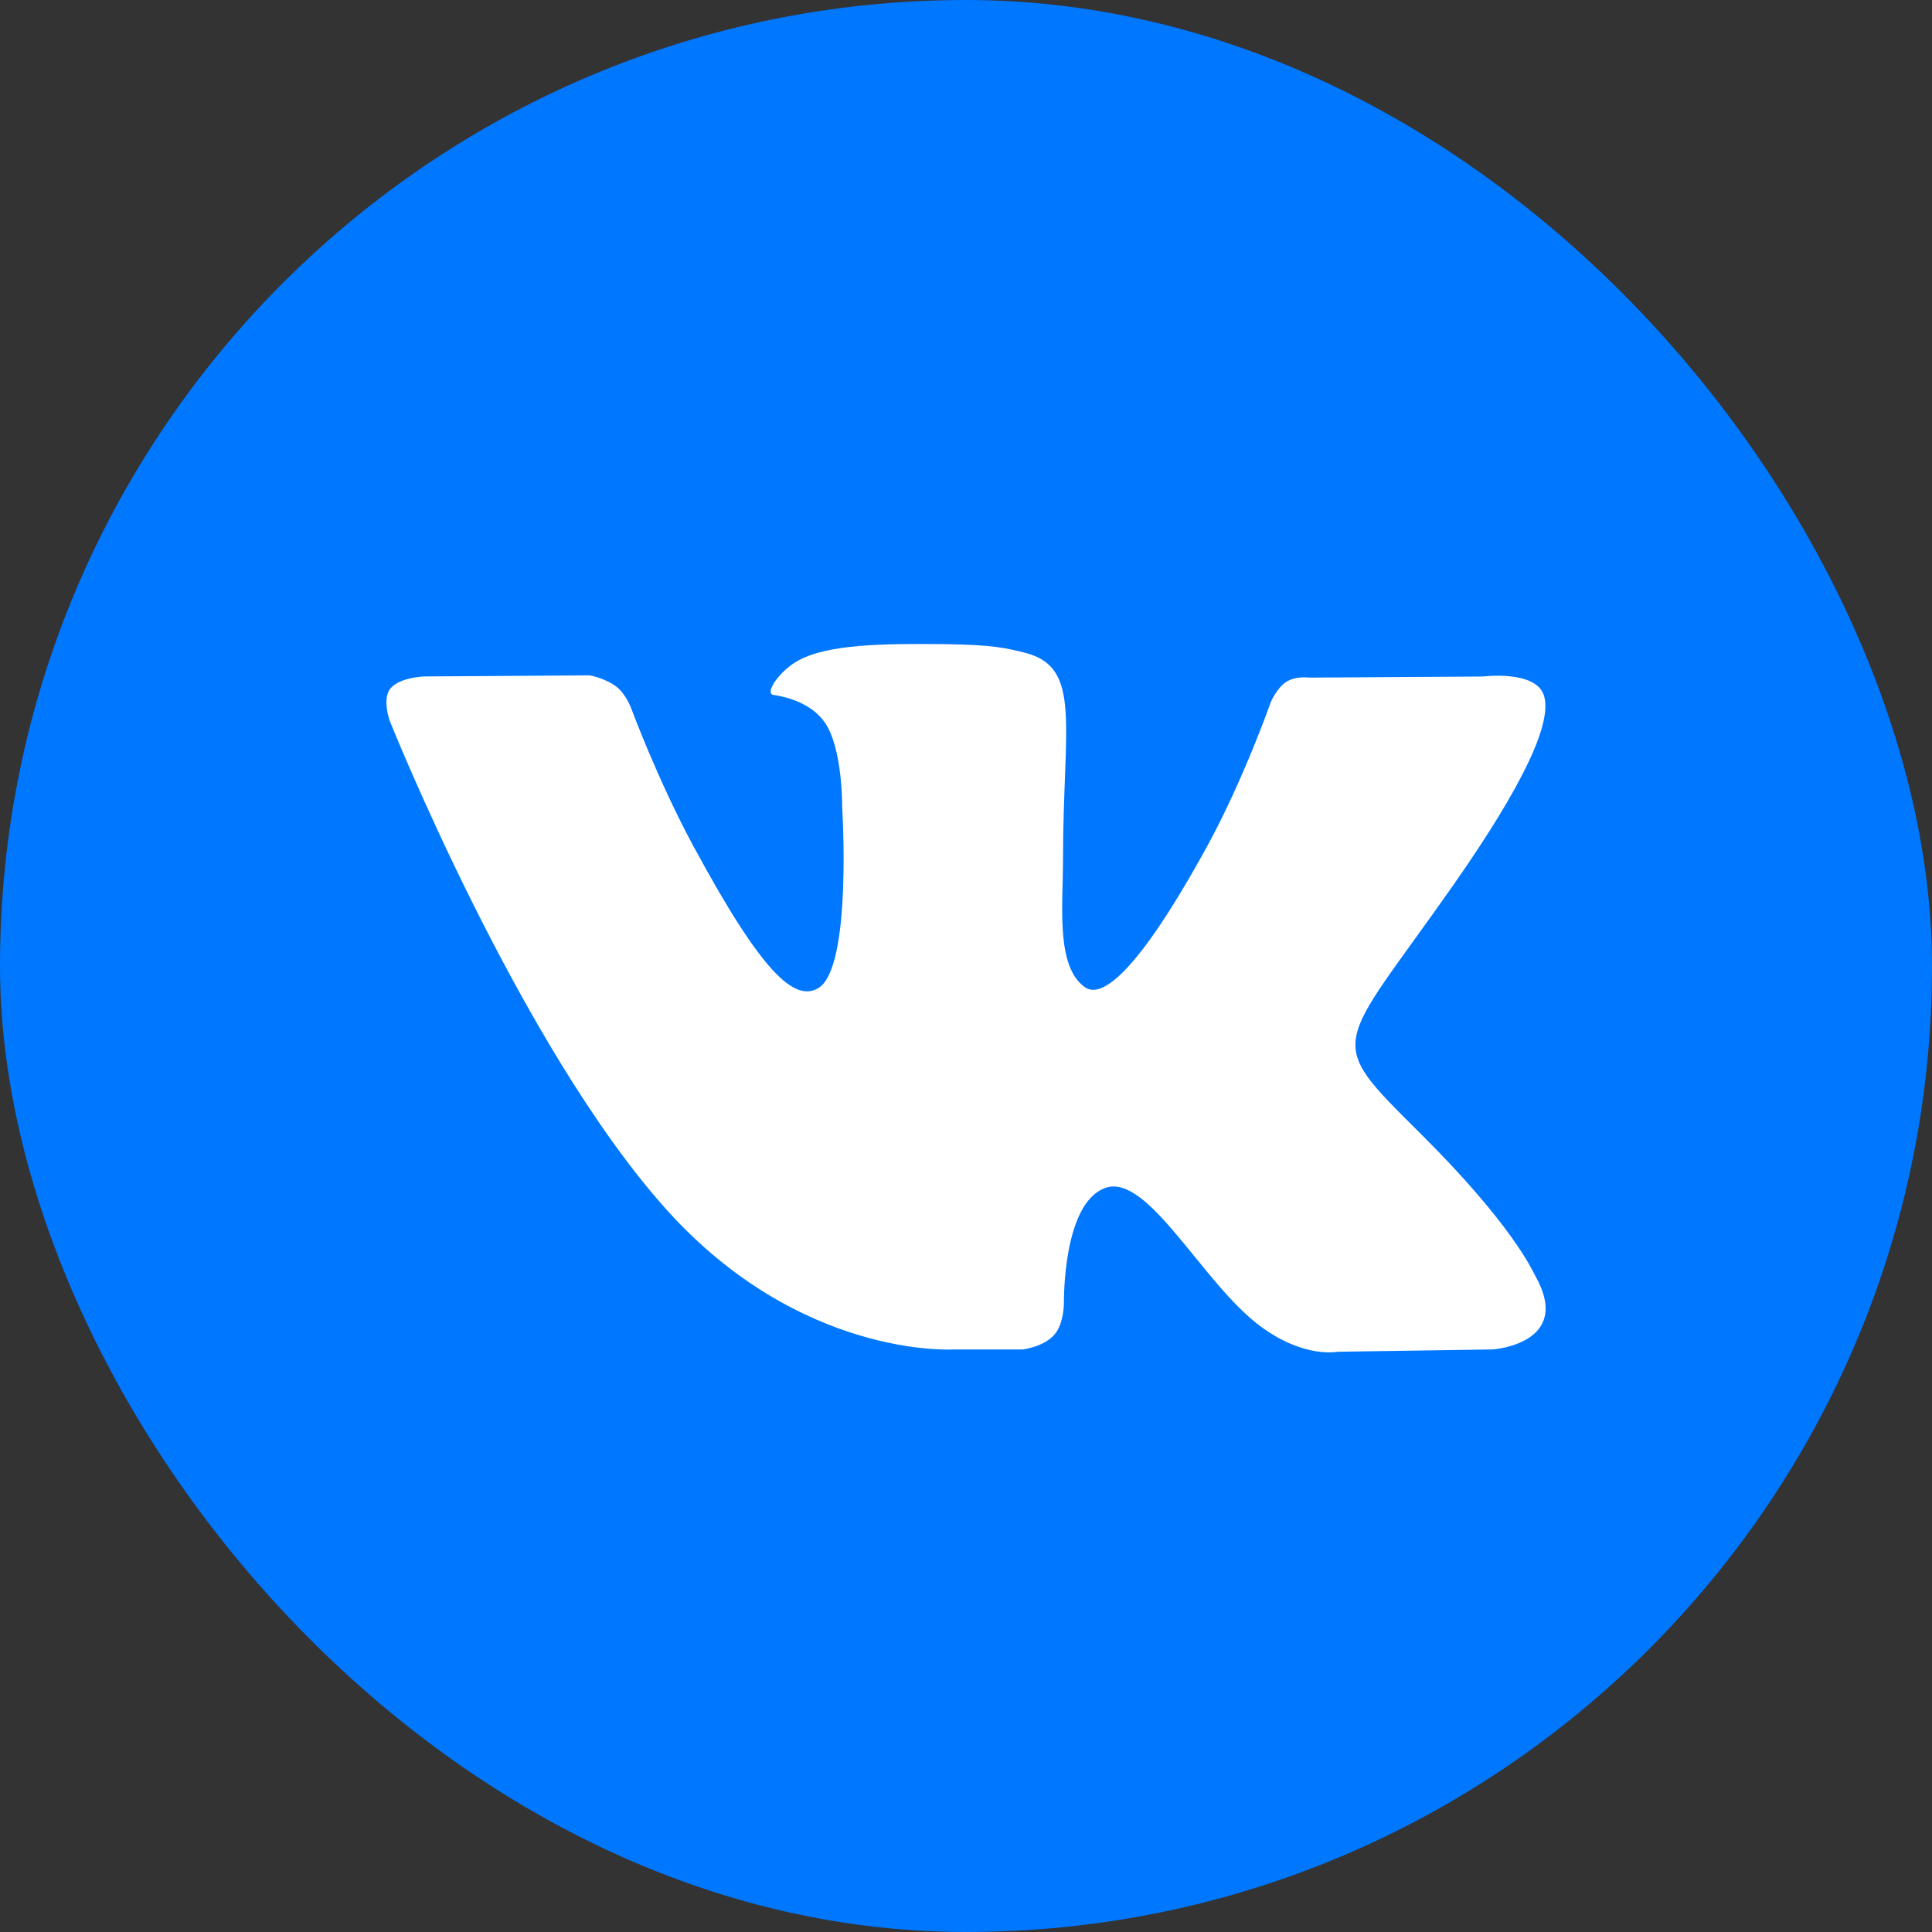
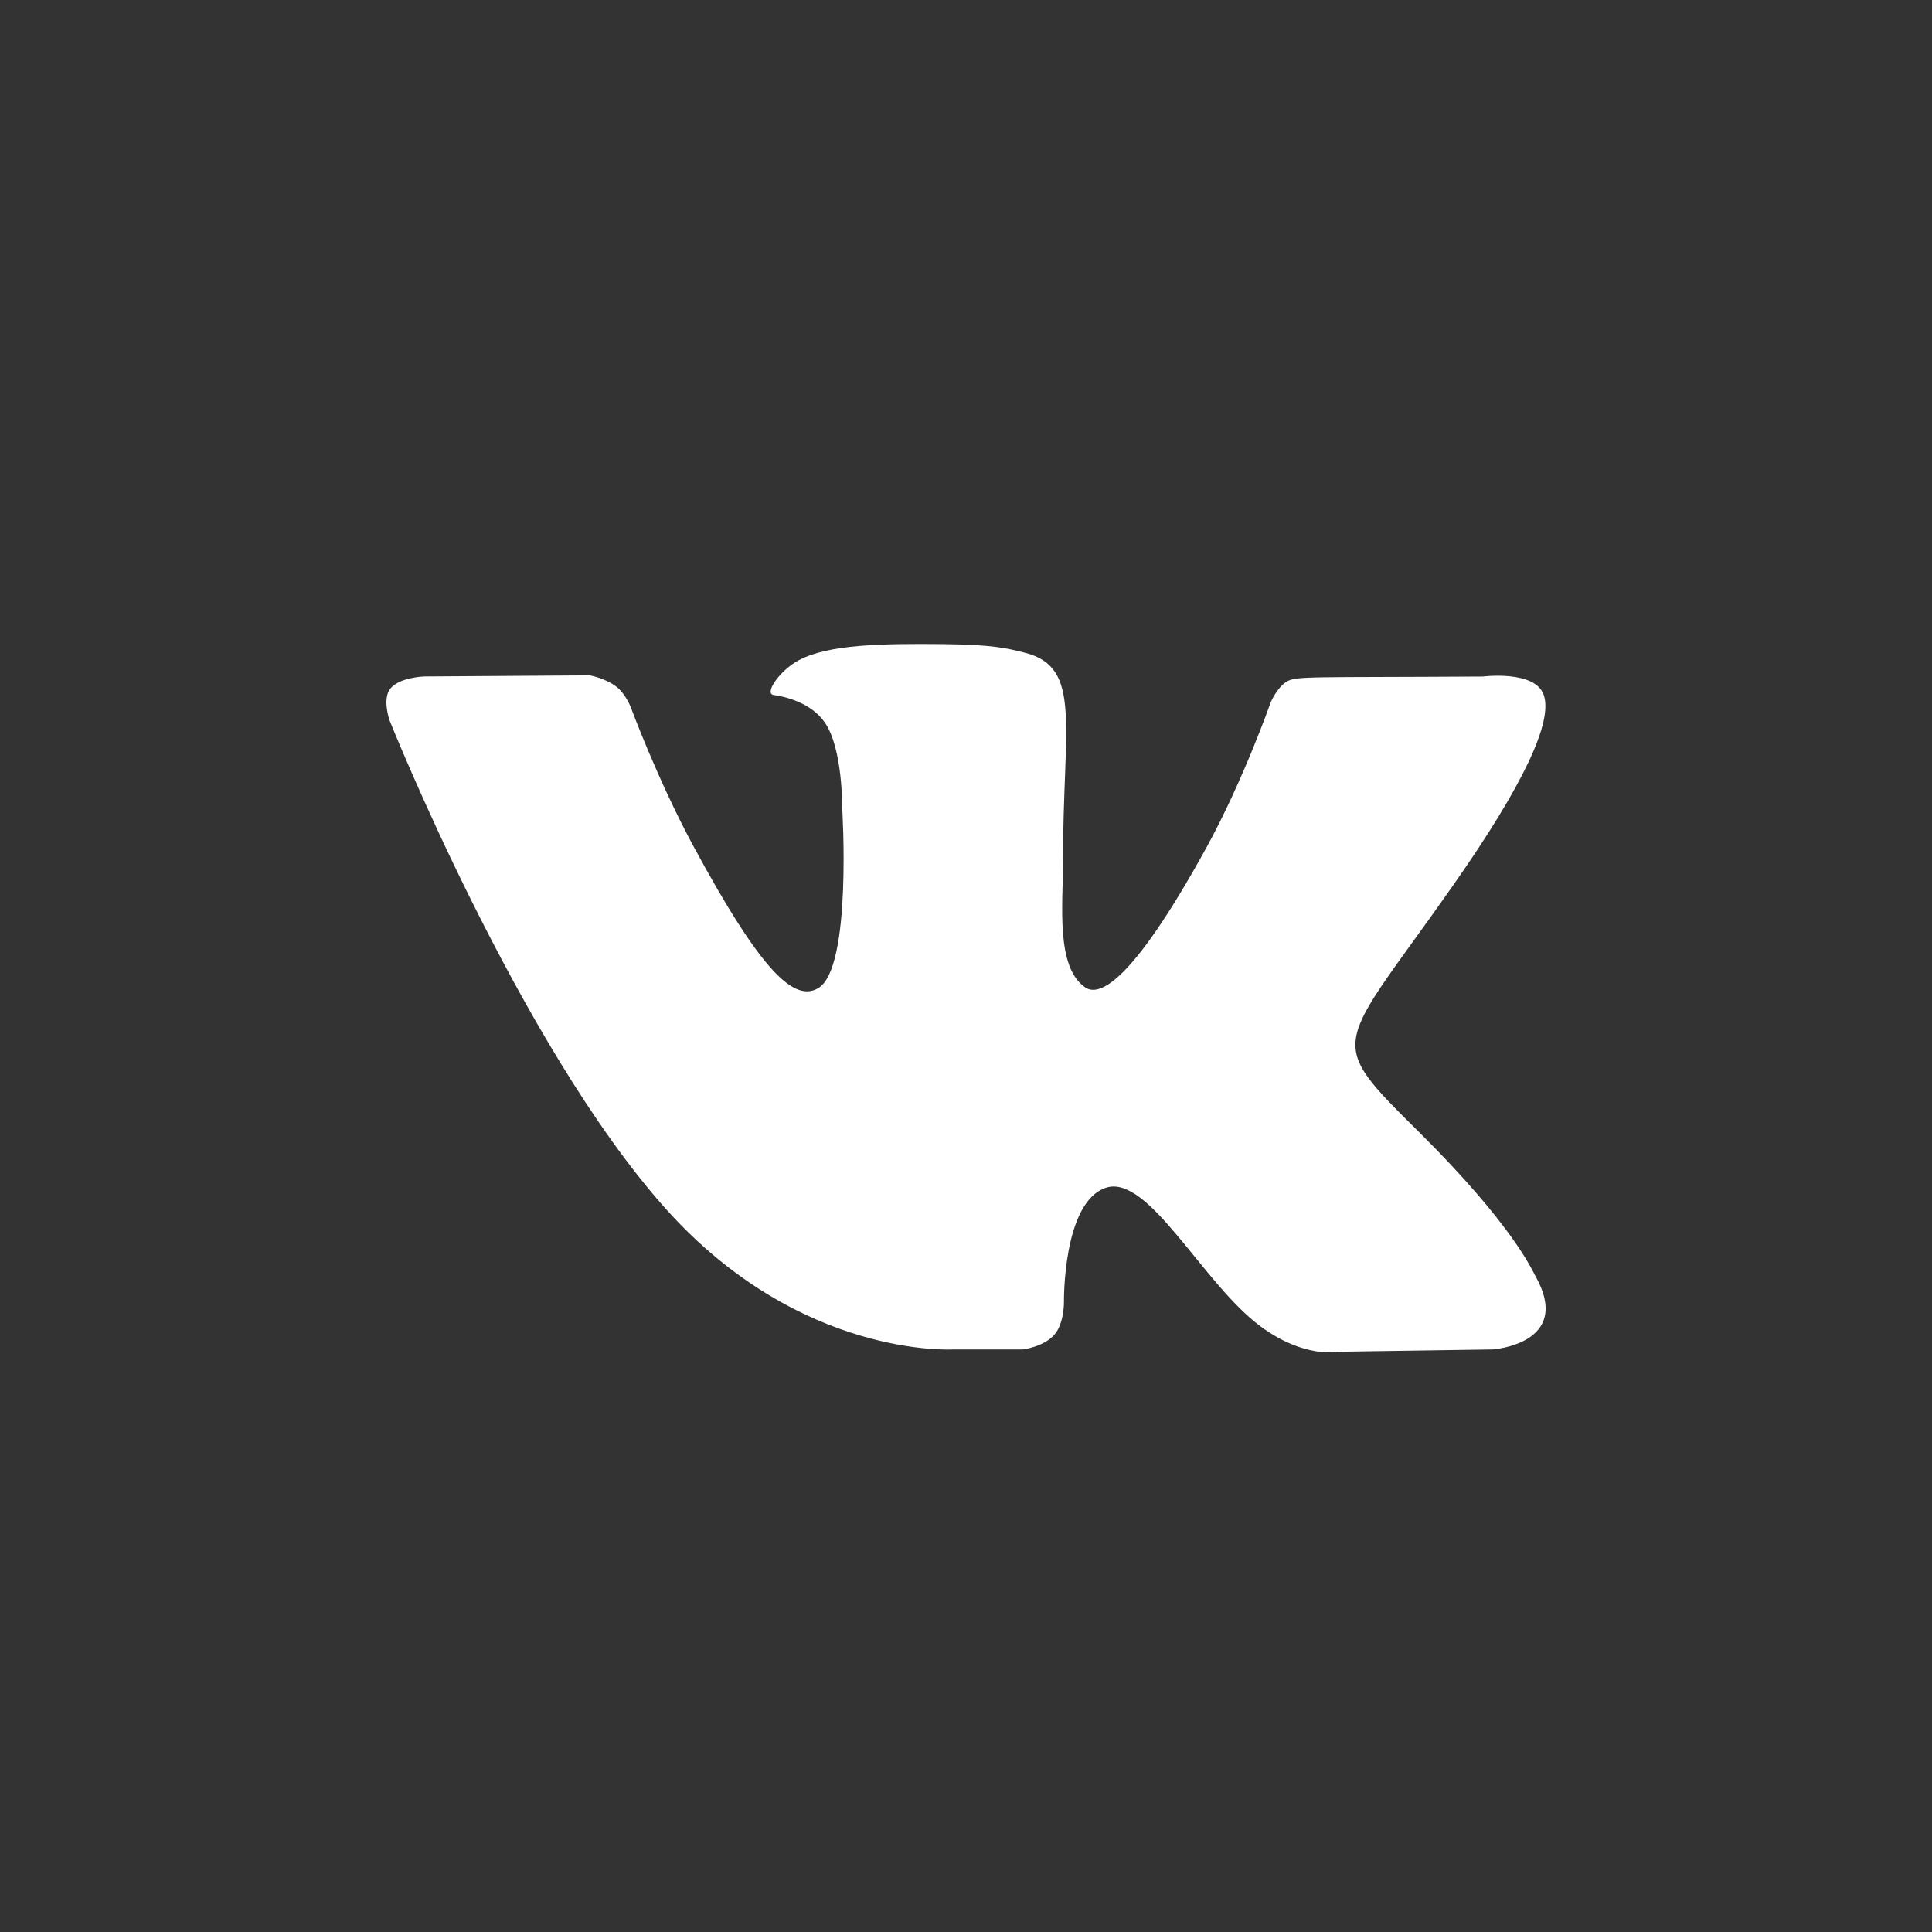
<svg xmlns="http://www.w3.org/2000/svg" width="30" height="30" viewBox="0 0 30 30" fill="none">
  <rect x="0" y="0" width="30" height="30" fill="#333333" stroke="none" />
-   <rect width="30" height="30" rx="15" fill="#0077FF" />
-   <path d="M23.84 19.811C23.791 19.724 23.492 19.028 22.052 17.596C20.544 16.098 20.747 16.341 22.563 13.749C23.669 12.17 24.111 11.206 23.972 10.794C23.841 10.401 23.027 10.505 23.027 10.505L20.323 10.522C20.323 10.522 20.122 10.493 19.973 10.588C19.828 10.682 19.734 10.899 19.734 10.899C19.734 10.899 19.305 12.121 18.734 13.16C17.529 15.352 17.046 15.467 16.849 15.331C16.392 15.014 16.506 14.056 16.506 13.377C16.506 11.252 16.807 10.366 15.92 10.137C15.625 10.062 15.409 10.011 14.657 10.002C13.691 9.992 12.873 10.006 12.411 10.248C12.103 10.41 11.865 10.77 12.01 10.791C12.189 10.816 12.594 10.908 12.809 11.221C13.087 11.624 13.077 12.533 13.077 12.533C13.077 12.533 13.237 15.033 12.705 15.344C12.339 15.558 11.838 15.123 10.764 13.133C10.214 12.115 9.797 10.988 9.797 10.988C9.797 10.988 9.718 10.778 9.575 10.666C9.401 10.53 9.158 10.487 9.158 10.487L6.586 10.504C6.586 10.504 6.201 10.516 6.059 10.695C5.933 10.856 6.049 11.186 6.049 11.186C6.049 11.186 8.063 16.231 10.342 18.775C12.434 21.107 14.807 20.954 14.807 20.954H15.883C15.883 20.954 16.208 20.915 16.373 20.724C16.526 20.548 16.521 20.217 16.521 20.217C16.521 20.217 16.5 18.671 17.17 18.444C17.831 18.22 18.679 19.938 19.578 20.599C20.257 21.099 20.774 20.99 20.774 20.99L23.178 20.954C23.178 20.954 24.436 20.87 23.84 19.811Z" fill="white" />
+   <path d="M23.84 19.811C23.791 19.724 23.492 19.028 22.052 17.596C20.544 16.098 20.747 16.341 22.563 13.749C23.669 12.17 24.111 11.206 23.972 10.794C23.841 10.401 23.027 10.505 23.027 10.505C20.323 10.522 20.122 10.493 19.973 10.588C19.828 10.682 19.734 10.899 19.734 10.899C19.734 10.899 19.305 12.121 18.734 13.16C17.529 15.352 17.046 15.467 16.849 15.331C16.392 15.014 16.506 14.056 16.506 13.377C16.506 11.252 16.807 10.366 15.92 10.137C15.625 10.062 15.409 10.011 14.657 10.002C13.691 9.992 12.873 10.006 12.411 10.248C12.103 10.41 11.865 10.77 12.01 10.791C12.189 10.816 12.594 10.908 12.809 11.221C13.087 11.624 13.077 12.533 13.077 12.533C13.077 12.533 13.237 15.033 12.705 15.344C12.339 15.558 11.838 15.123 10.764 13.133C10.214 12.115 9.797 10.988 9.797 10.988C9.797 10.988 9.718 10.778 9.575 10.666C9.401 10.53 9.158 10.487 9.158 10.487L6.586 10.504C6.586 10.504 6.201 10.516 6.059 10.695C5.933 10.856 6.049 11.186 6.049 11.186C6.049 11.186 8.063 16.231 10.342 18.775C12.434 21.107 14.807 20.954 14.807 20.954H15.883C15.883 20.954 16.208 20.915 16.373 20.724C16.526 20.548 16.521 20.217 16.521 20.217C16.521 20.217 16.5 18.671 17.17 18.444C17.831 18.22 18.679 19.938 19.578 20.599C20.257 21.099 20.774 20.99 20.774 20.99L23.178 20.954C23.178 20.954 24.436 20.87 23.84 19.811Z" fill="white" />
</svg>